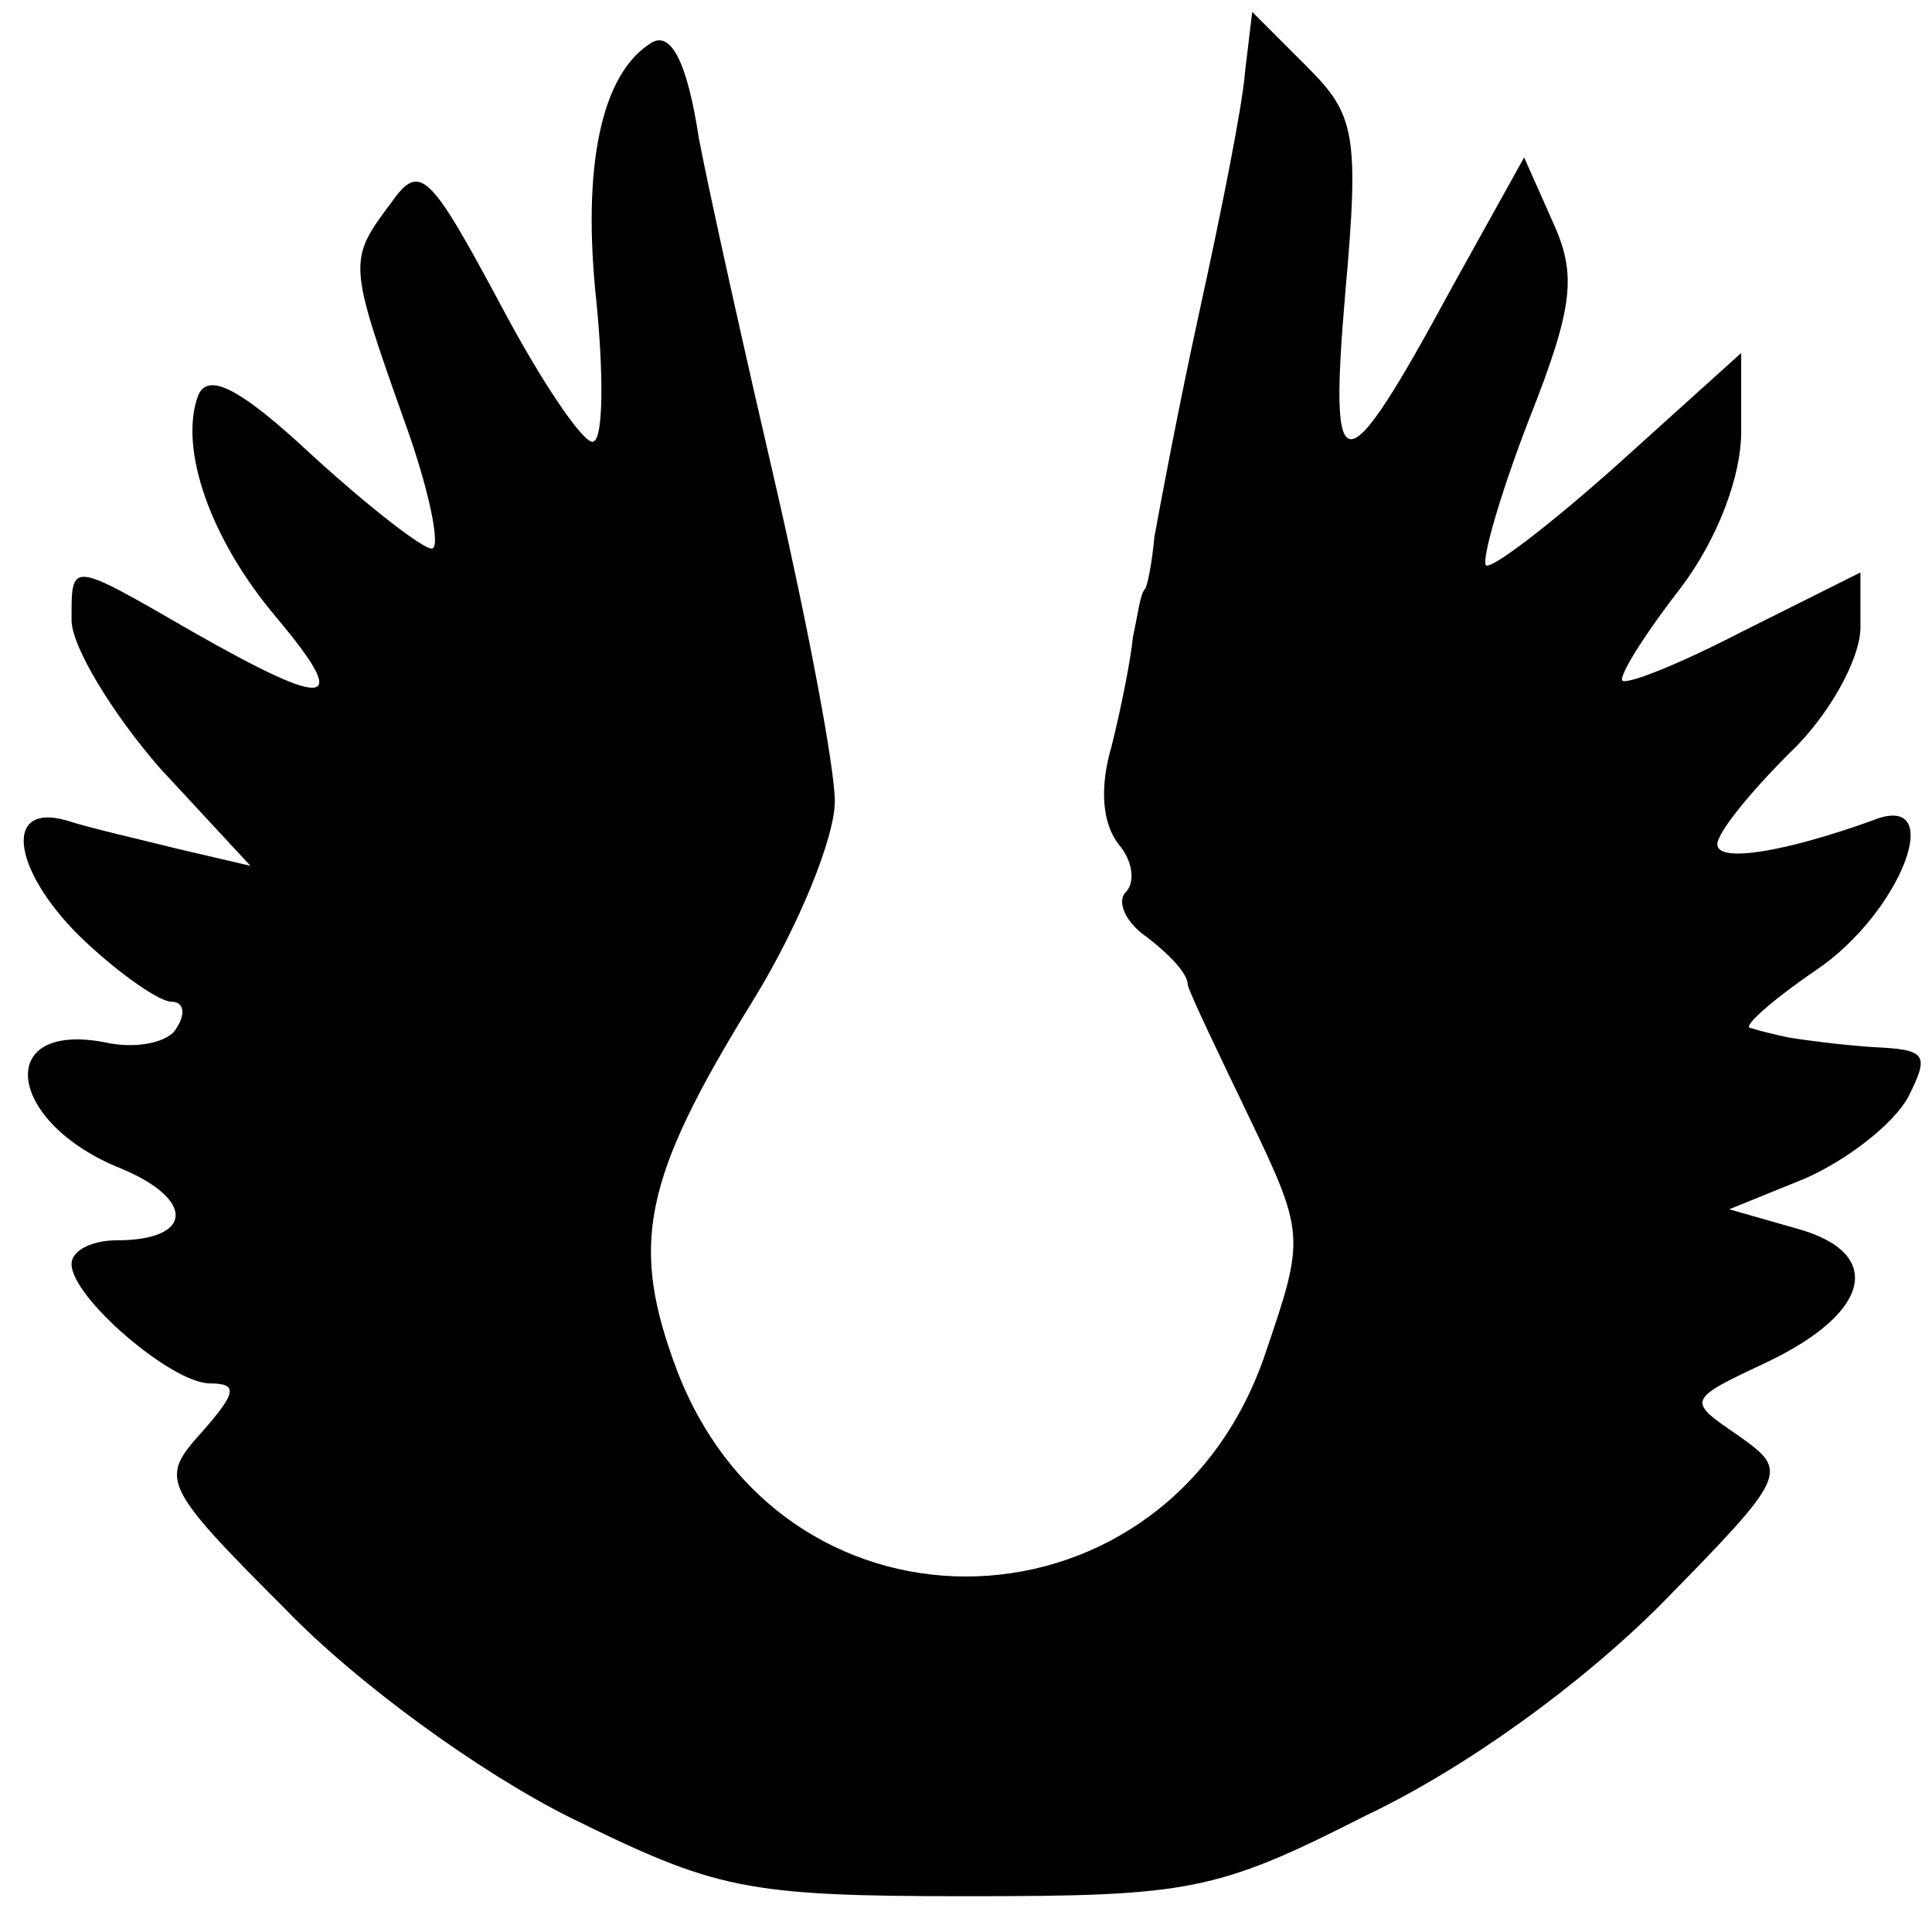
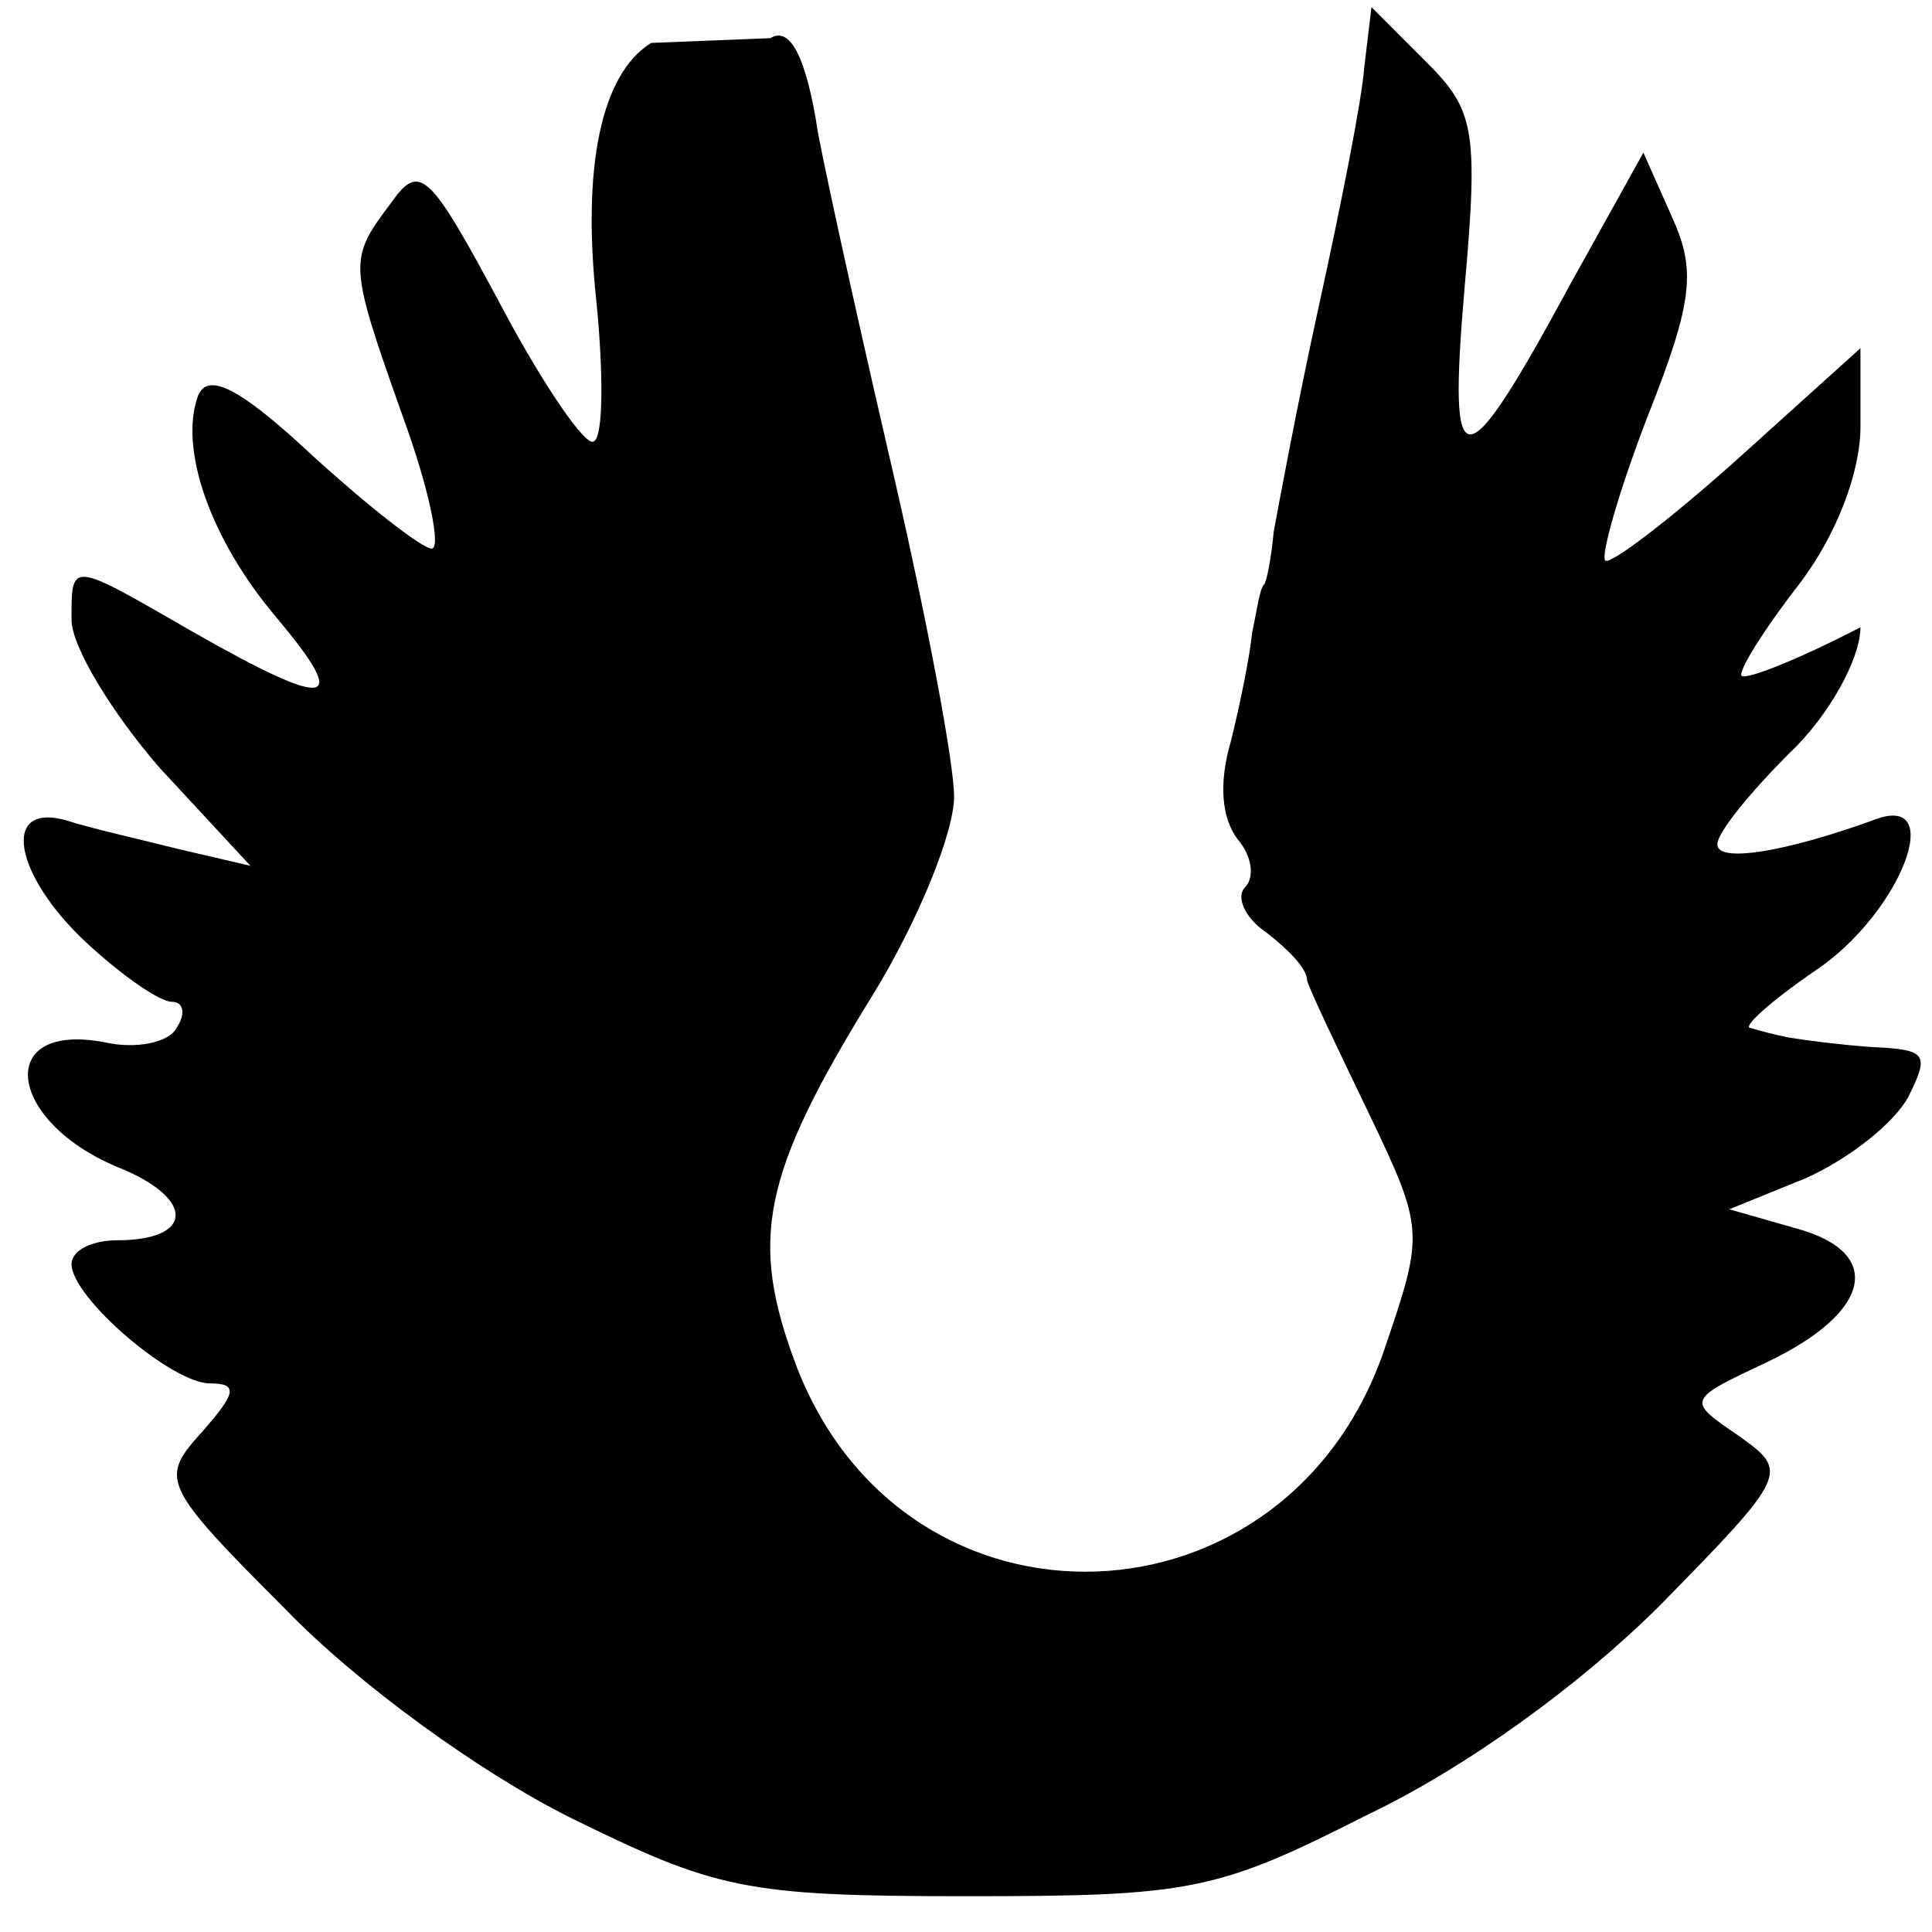
<svg xmlns="http://www.w3.org/2000/svg" version="1.0" width="81pt" height="81pt" viewBox="0 0 81 81" preserveAspectRatio="xMidYMid meet">
  <g transform="translate(0,81) scale(0.1,-0.1)" fill="#000000" stroke="none">
-     <path d="M273 792 c-21 -13 -29 -52 -23 -108 3 -30 3 -57 -1 -59 -3 -3 -21 23 -39 57 -30 56 -34 60 -46 43 -18 -24 -18 -25 5 -90 11 -30 16 -55 12 -55 -4 0 -27 18 -50 39 -31 29 -44 35 -48 25 -8 -22 5 -60 33 -93 31 -37 23 -39 -35 -6 -52 30 -51 30 -51 5 0 -11 17 -39 37 -62 l38 -41 -30 7 c-16 4 -38 9 -47 12 -28 8 -22 -23 8 -51 15 -14 31 -25 36 -25 5 0 6 -5 2 -11 -3 -6 -17 -9 -30 -6 -47 9 -41 -34 7 -53 31 -13 30 -30 -2 -30 -10 0 -19 -4 -19 -10 0 -14 42 -50 58 -50 12 0 11 -4 -3 -20 -18 -20 -18 -22 35 -75 30 -31 81 -68 119 -87 61 -30 73 -33 166 -33 94 0 105 2 168 34 42 20 90 55 123 88 54 55 54 56 33 71 -22 15 -22 15 12 31 44 21 49 46 12 56 l-28 8 32 13 c18 8 37 23 43 34 9 18 8 20 -15 21 -14 1 -29 3 -35 4 -5 1 -13 3 -16 4 -4 0 8 11 27 24 36 24 56 76 24 63 -36 -13 -65 -18 -65 -10 0 5 14 22 30 38 17 16 30 40 30 53 l0 23 -50 -25 c-27 -14 -50 -23 -50 -20 0 4 11 21 25 39 15 20 25 46 25 65 l0 33 -51 -46 c-29 -26 -54 -45 -56 -43 -2 2 6 30 18 61 19 48 20 61 10 83 l-12 27 -30 -54 c-46 -85 -52 -85 -45 -3 6 67 4 75 -16 95 l-23 23 -3 -25 c-1 -14 -10 -59 -19 -100 -9 -41 -17 -84 -19 -95 -1 -11 -3 -21 -4 -22 -2 -2 -3 -11 -5 -20 -1 -10 -5 -30 -9 -46 -5 -17 -4 -32 3 -41 6 -7 7 -16 3 -20 -4 -4 0 -13 9 -19 9 -7 17 -15 17 -20 1 -4 13 -29 26 -56 23 -48 23 -50 7 -97 -40 -122 -201 -128 -247 -9 -20 53 -15 80 32 156 19 31 34 68 34 83 0 14 -11 72 -24 129 -13 56 -28 123 -33 149 -5 33 -12 45 -20 40z" />
+     <path d="M273 792 c-21 -13 -29 -52 -23 -108 3 -30 3 -57 -1 -59 -3 -3 -21 23 -39 57 -30 56 -34 60 -46 43 -18 -24 -18 -25 5 -90 11 -30 16 -55 12 -55 -4 0 -27 18 -50 39 -31 29 -44 35 -48 25 -8 -22 5 -60 33 -93 31 -37 23 -39 -35 -6 -52 30 -51 30 -51 5 0 -11 17 -39 37 -62 l38 -41 -30 7 c-16 4 -38 9 -47 12 -28 8 -22 -23 8 -51 15 -14 31 -25 36 -25 5 0 6 -5 2 -11 -3 -6 -17 -9 -30 -6 -47 9 -41 -34 7 -53 31 -13 30 -30 -2 -30 -10 0 -19 -4 -19 -10 0 -14 42 -50 58 -50 12 0 11 -4 -3 -20 -18 -20 -18 -22 35 -75 30 -31 81 -68 119 -87 61 -30 73 -33 166 -33 94 0 105 2 168 34 42 20 90 55 123 88 54 55 54 56 33 71 -22 15 -22 15 12 31 44 21 49 46 12 56 l-28 8 32 13 c18 8 37 23 43 34 9 18 8 20 -15 21 -14 1 -29 3 -35 4 -5 1 -13 3 -16 4 -4 0 8 11 27 24 36 24 56 76 24 63 -36 -13 -65 -18 -65 -10 0 5 14 22 30 38 17 16 30 40 30 53 c-27 -14 -50 -23 -50 -20 0 4 11 21 25 39 15 20 25 46 25 65 l0 33 -51 -46 c-29 -26 -54 -45 -56 -43 -2 2 6 30 18 61 19 48 20 61 10 83 l-12 27 -30 -54 c-46 -85 -52 -85 -45 -3 6 67 4 75 -16 95 l-23 23 -3 -25 c-1 -14 -10 -59 -19 -100 -9 -41 -17 -84 -19 -95 -1 -11 -3 -21 -4 -22 -2 -2 -3 -11 -5 -20 -1 -10 -5 -30 -9 -46 -5 -17 -4 -32 3 -41 6 -7 7 -16 3 -20 -4 -4 0 -13 9 -19 9 -7 17 -15 17 -20 1 -4 13 -29 26 -56 23 -48 23 -50 7 -97 -40 -122 -201 -128 -247 -9 -20 53 -15 80 32 156 19 31 34 68 34 83 0 14 -11 72 -24 129 -13 56 -28 123 -33 149 -5 33 -12 45 -20 40z" />
  </g>
</svg>